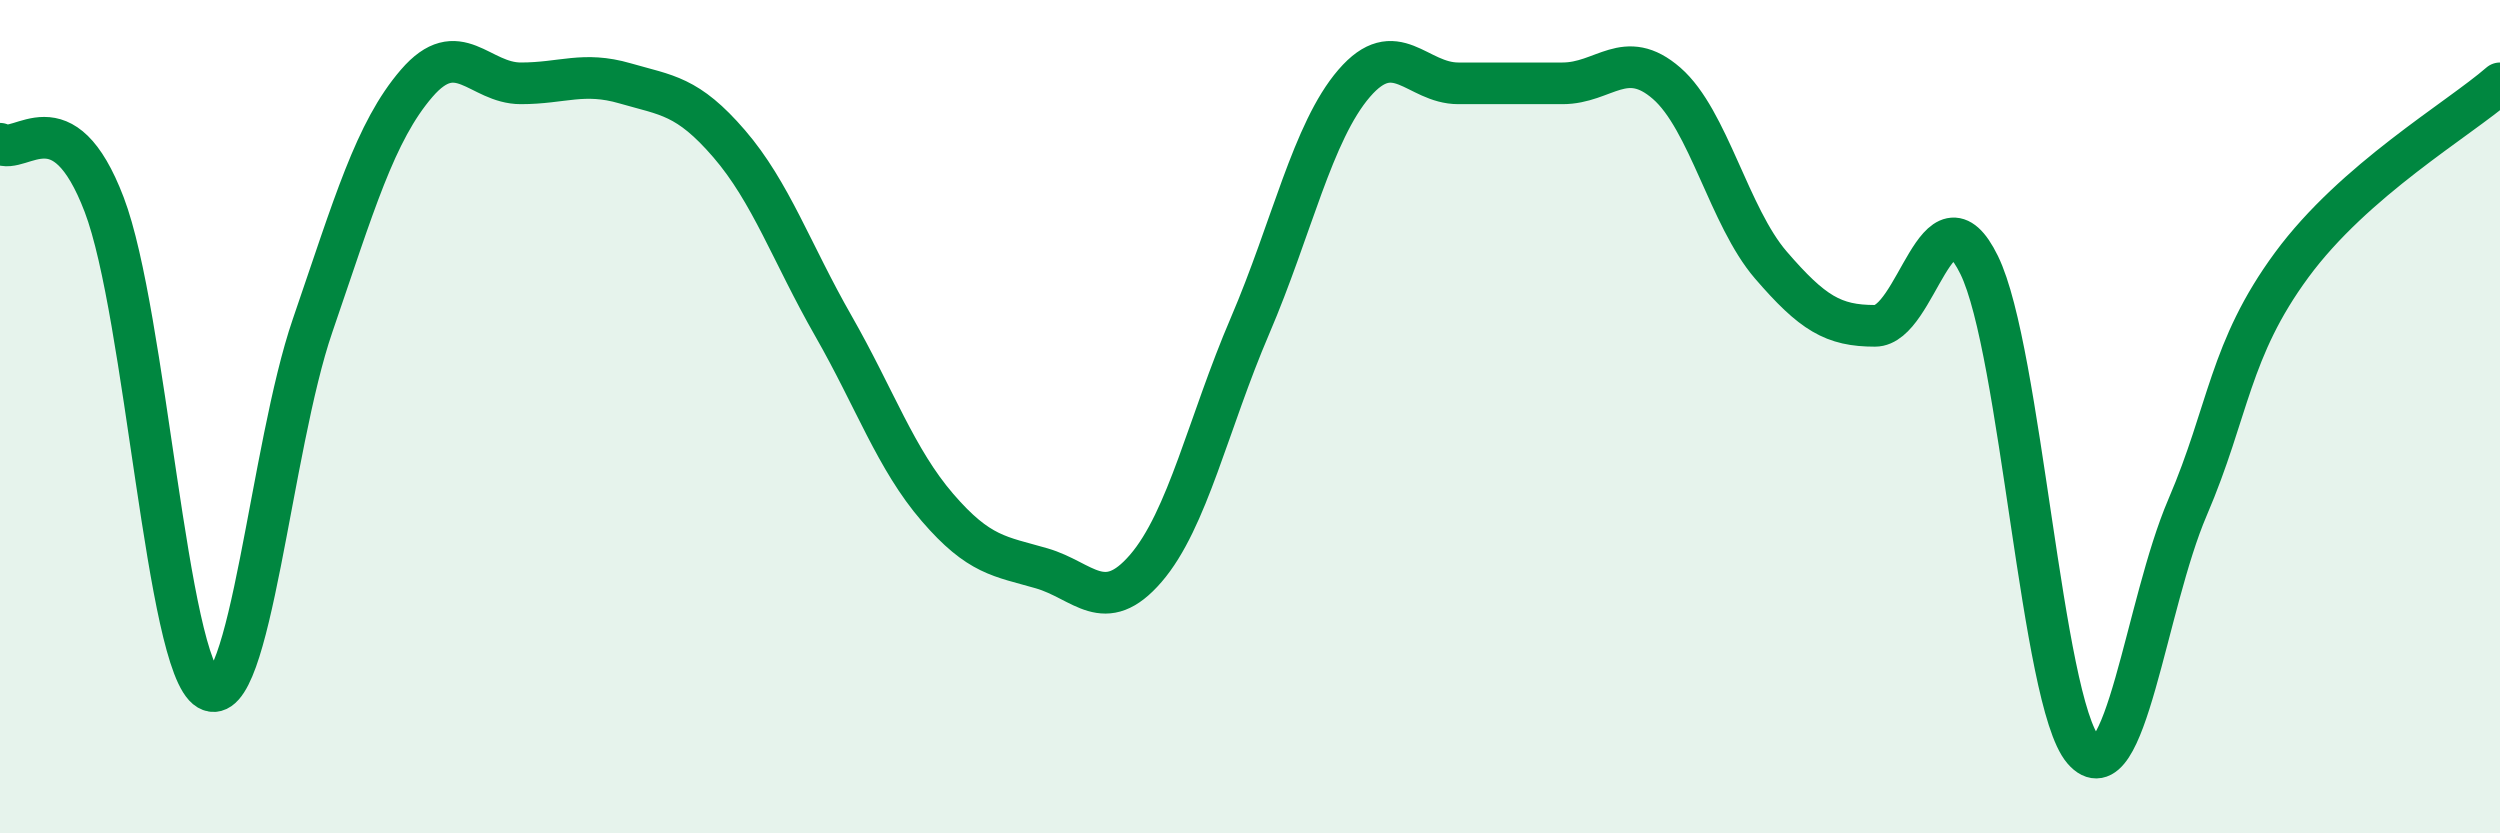
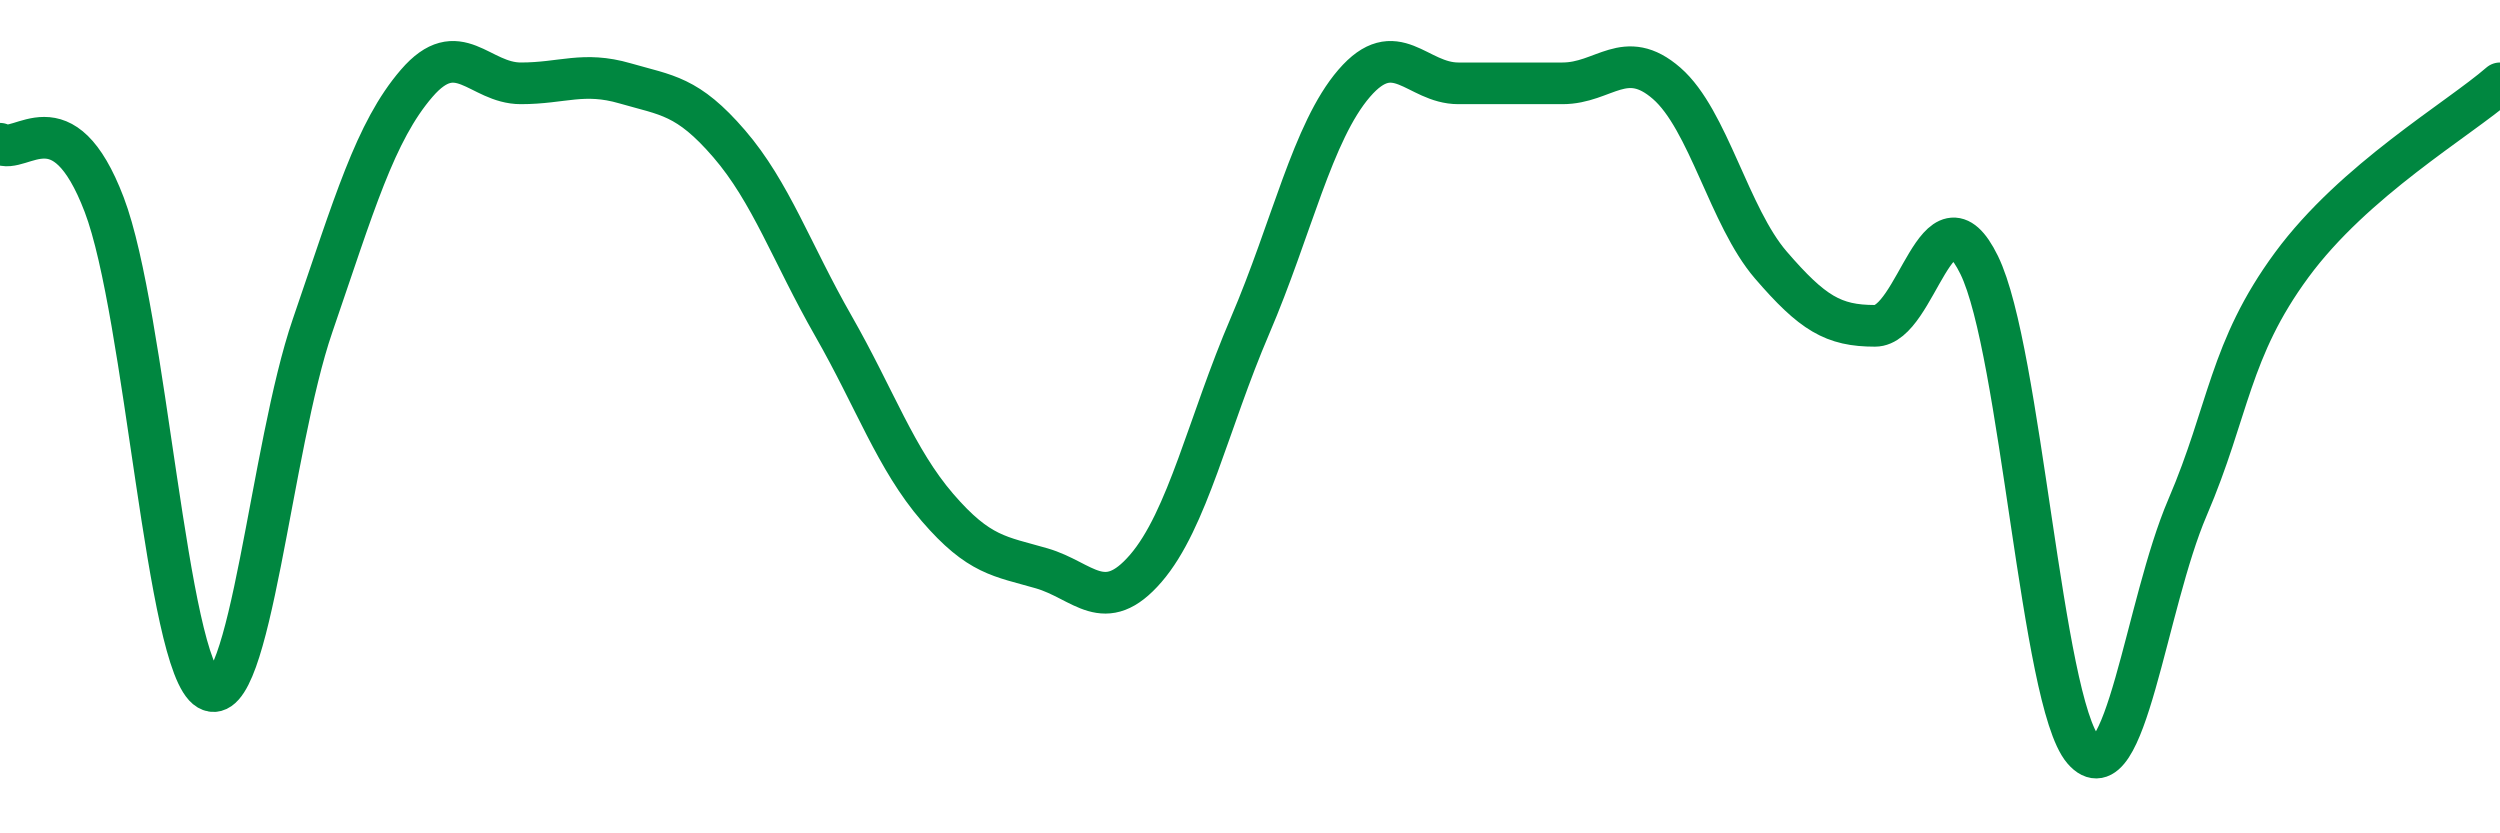
<svg xmlns="http://www.w3.org/2000/svg" width="60" height="20" viewBox="0 0 60 20">
-   <path d="M 0,3.45 C 0.5,3.74 1.5,2.29 2.5,4.91 C 3.5,7.53 4,15.97 5,16.55 C 6,17.13 6.5,10.73 7.5,7.82 C 8.5,4.91 9,3.16 10,2 C 11,0.84 11.5,2 12.5,2 C 13.5,2 14,1.71 15,2 C 16,2.29 16.5,2.29 17.5,3.45 C 18.5,4.61 19,6.07 20,7.82 C 21,9.57 21.5,11.02 22.5,12.18 C 23.5,13.34 24,13.35 25,13.64 C 26,13.93 26.5,14.8 27.5,13.64 C 28.5,12.48 29,10.15 30,7.82 C 31,5.49 31.5,3.16 32.5,2 C 33.5,0.84 34,2 35,2 C 36,2 36.5,2 37.5,2 C 38.5,2 39,1.13 40,2 C 41,2.87 41.5,5.2 42.5,6.36 C 43.5,7.52 44,7.82 45,7.82 C 46,7.82 46.5,4.32 47.5,6.36 C 48.5,8.4 49,16.84 50,18 C 51,19.16 51.5,14.51 52.5,12.18 C 53.5,9.85 53.5,8.4 55,6.36 C 56.5,4.32 59,2.87 60,2L60 20L0 20Z" fill="#008740" opacity="0.1" stroke-linecap="round" stroke-linejoin="round" />
  <path d="M 0,3.45 C 0.5,3.74 1.5,2.29 2.5,4.91 C 3.5,7.53 4,15.97 5,16.55 C 6,17.13 6.5,10.73 7.5,7.82 C 8.5,4.91 9,3.16 10,2 C 11,0.84 11.5,2 12.5,2 C 13.5,2 14,1.71 15,2 C 16,2.29 16.5,2.29 17.5,3.45 C 18.5,4.61 19,6.07 20,7.82 C 21,9.57 21.5,11.02 22.5,12.18 C 23.5,13.34 24,13.35 25,13.64 C 26,13.93 26.5,14.8 27.5,13.64 C 28.5,12.48 29,10.15 30,7.82 C 31,5.49 31.5,3.16 32.5,2 C 33.5,0.84 34,2 35,2 C 36,2 36.5,2 37.5,2 C 38.5,2 39,1.13 40,2 C 41,2.87 41.5,5.2 42.5,6.36 C 43.5,7.52 44,7.82 45,7.82 C 46,7.82 46.5,4.32 47.5,6.36 C 48.5,8.4 49,16.84 50,18 C 51,19.16 51.5,14.51 52.5,12.18 C 53.5,9.85 53.5,8.4 55,6.36 C 56.5,4.32 59,2.87 60,2" stroke="#008740" stroke-width="1" fill="none" stroke-linecap="round" stroke-linejoin="round" />
</svg>